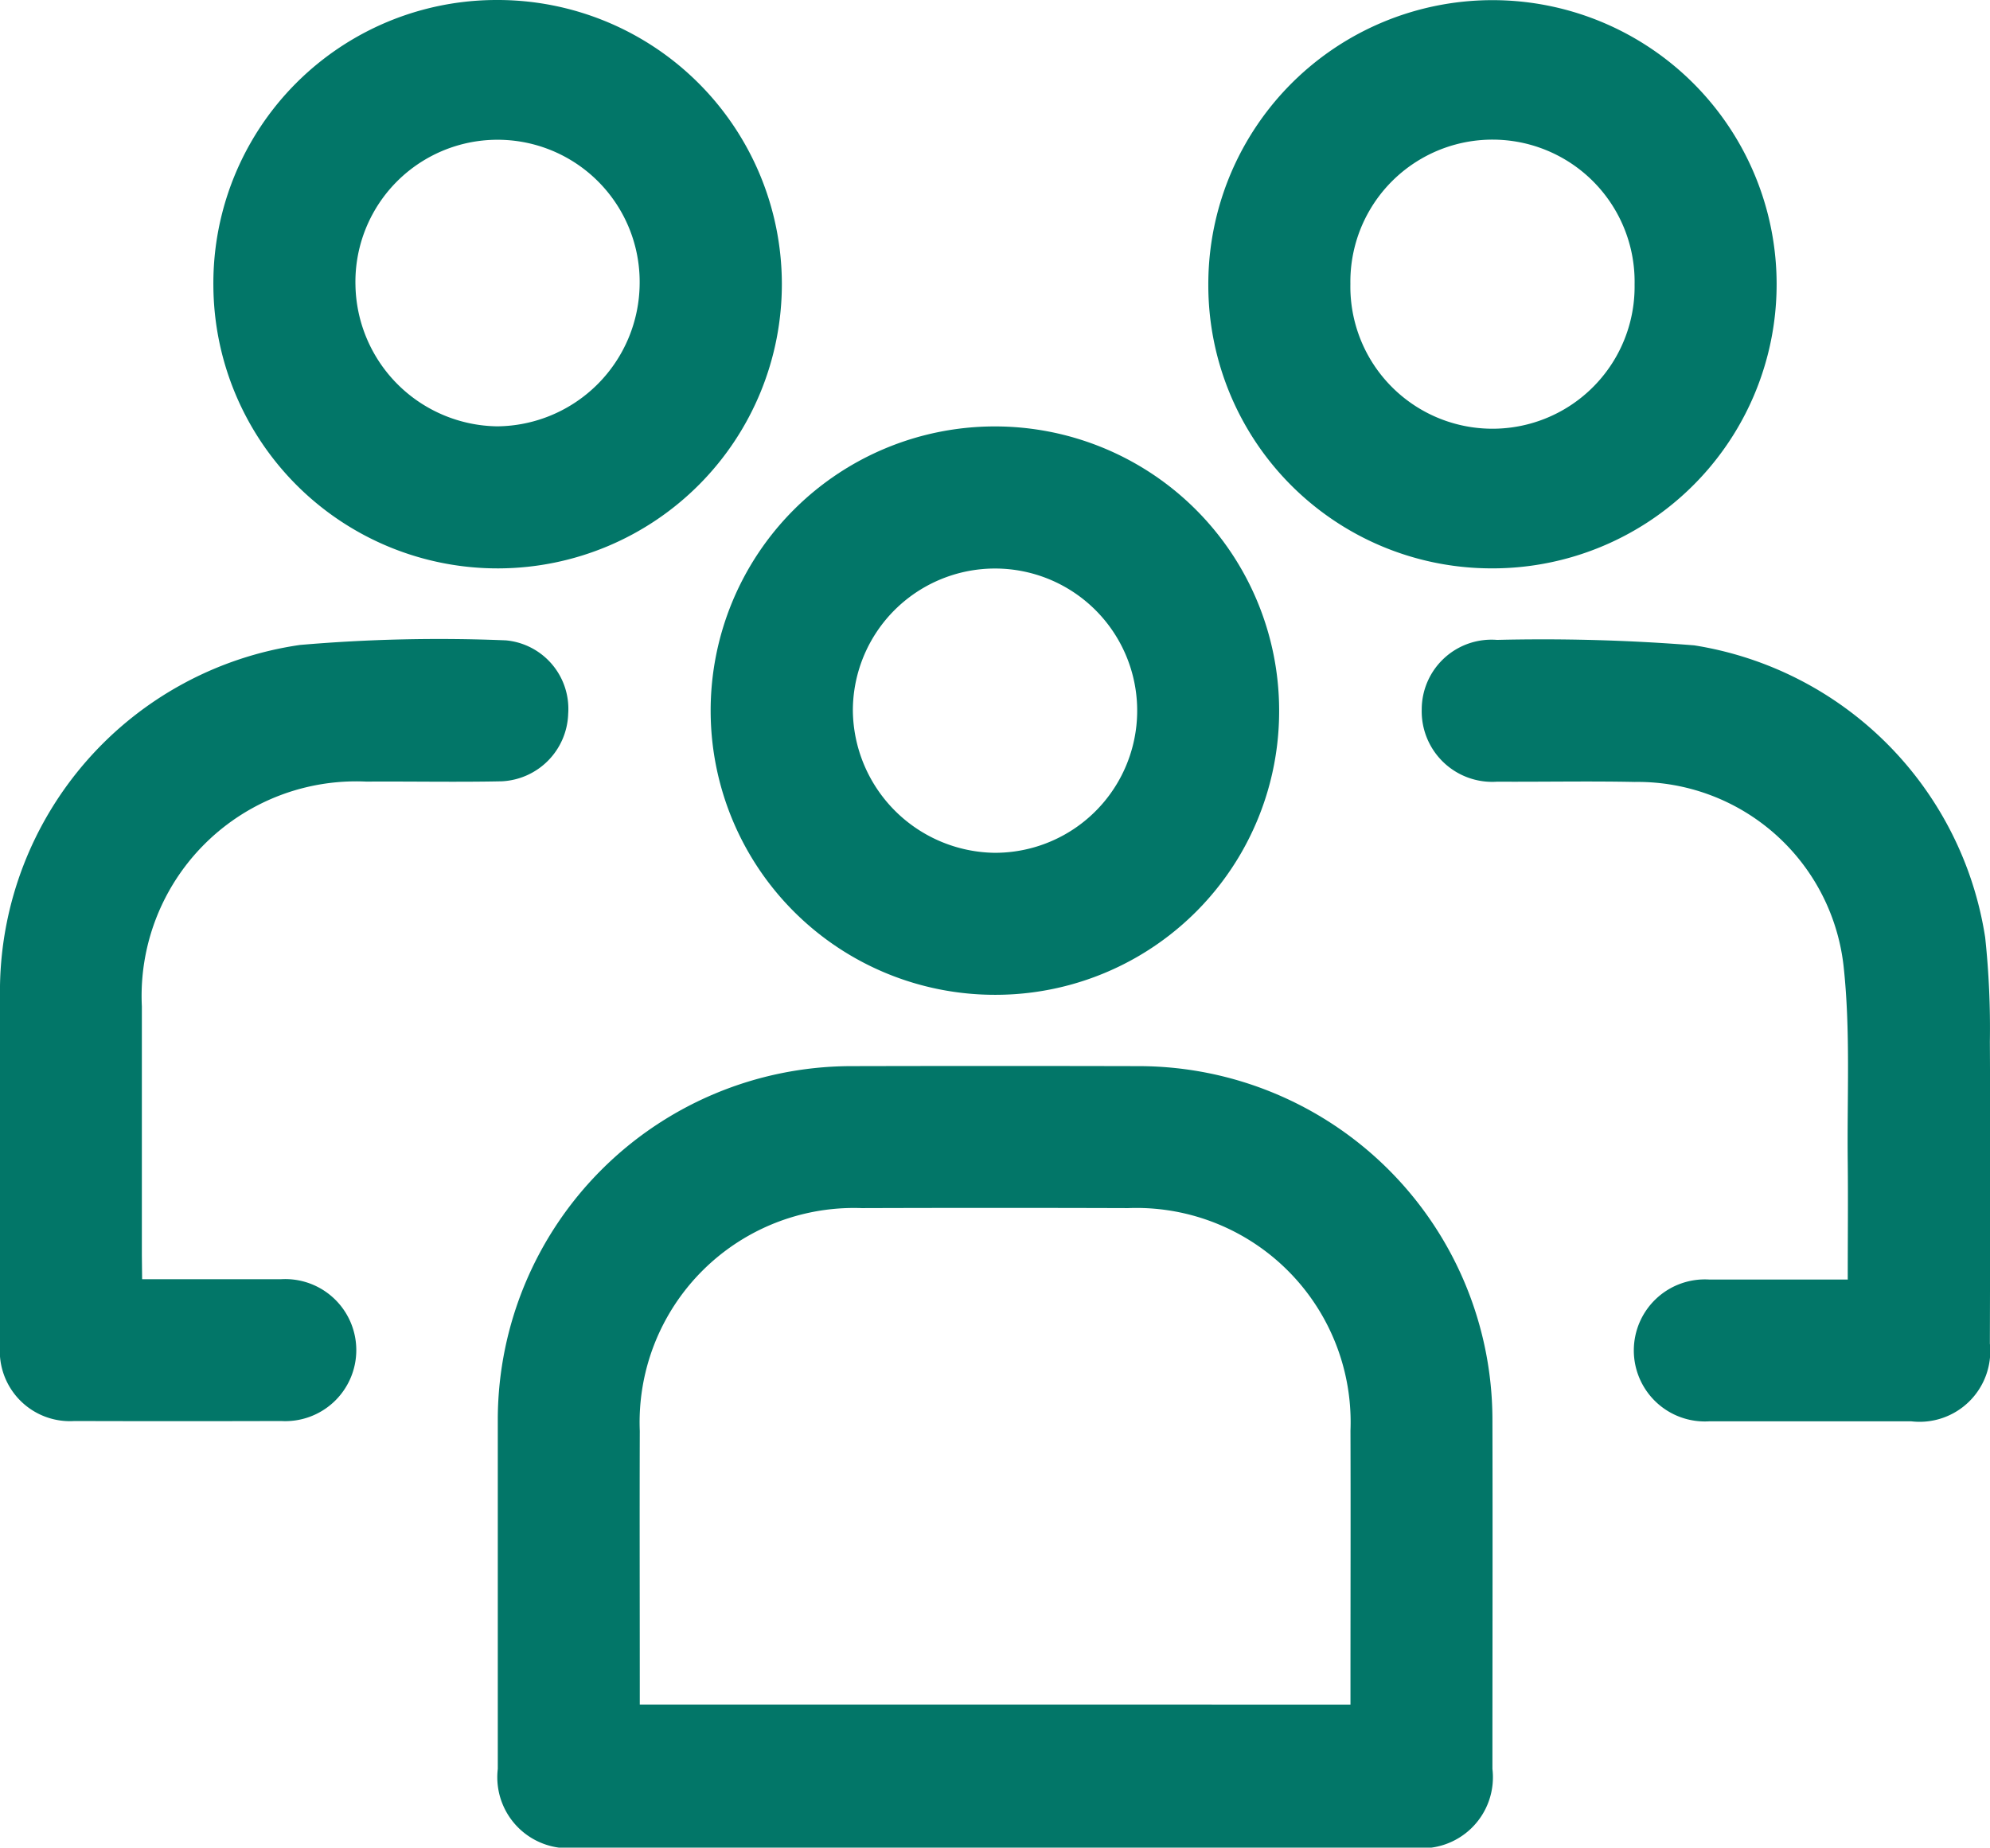
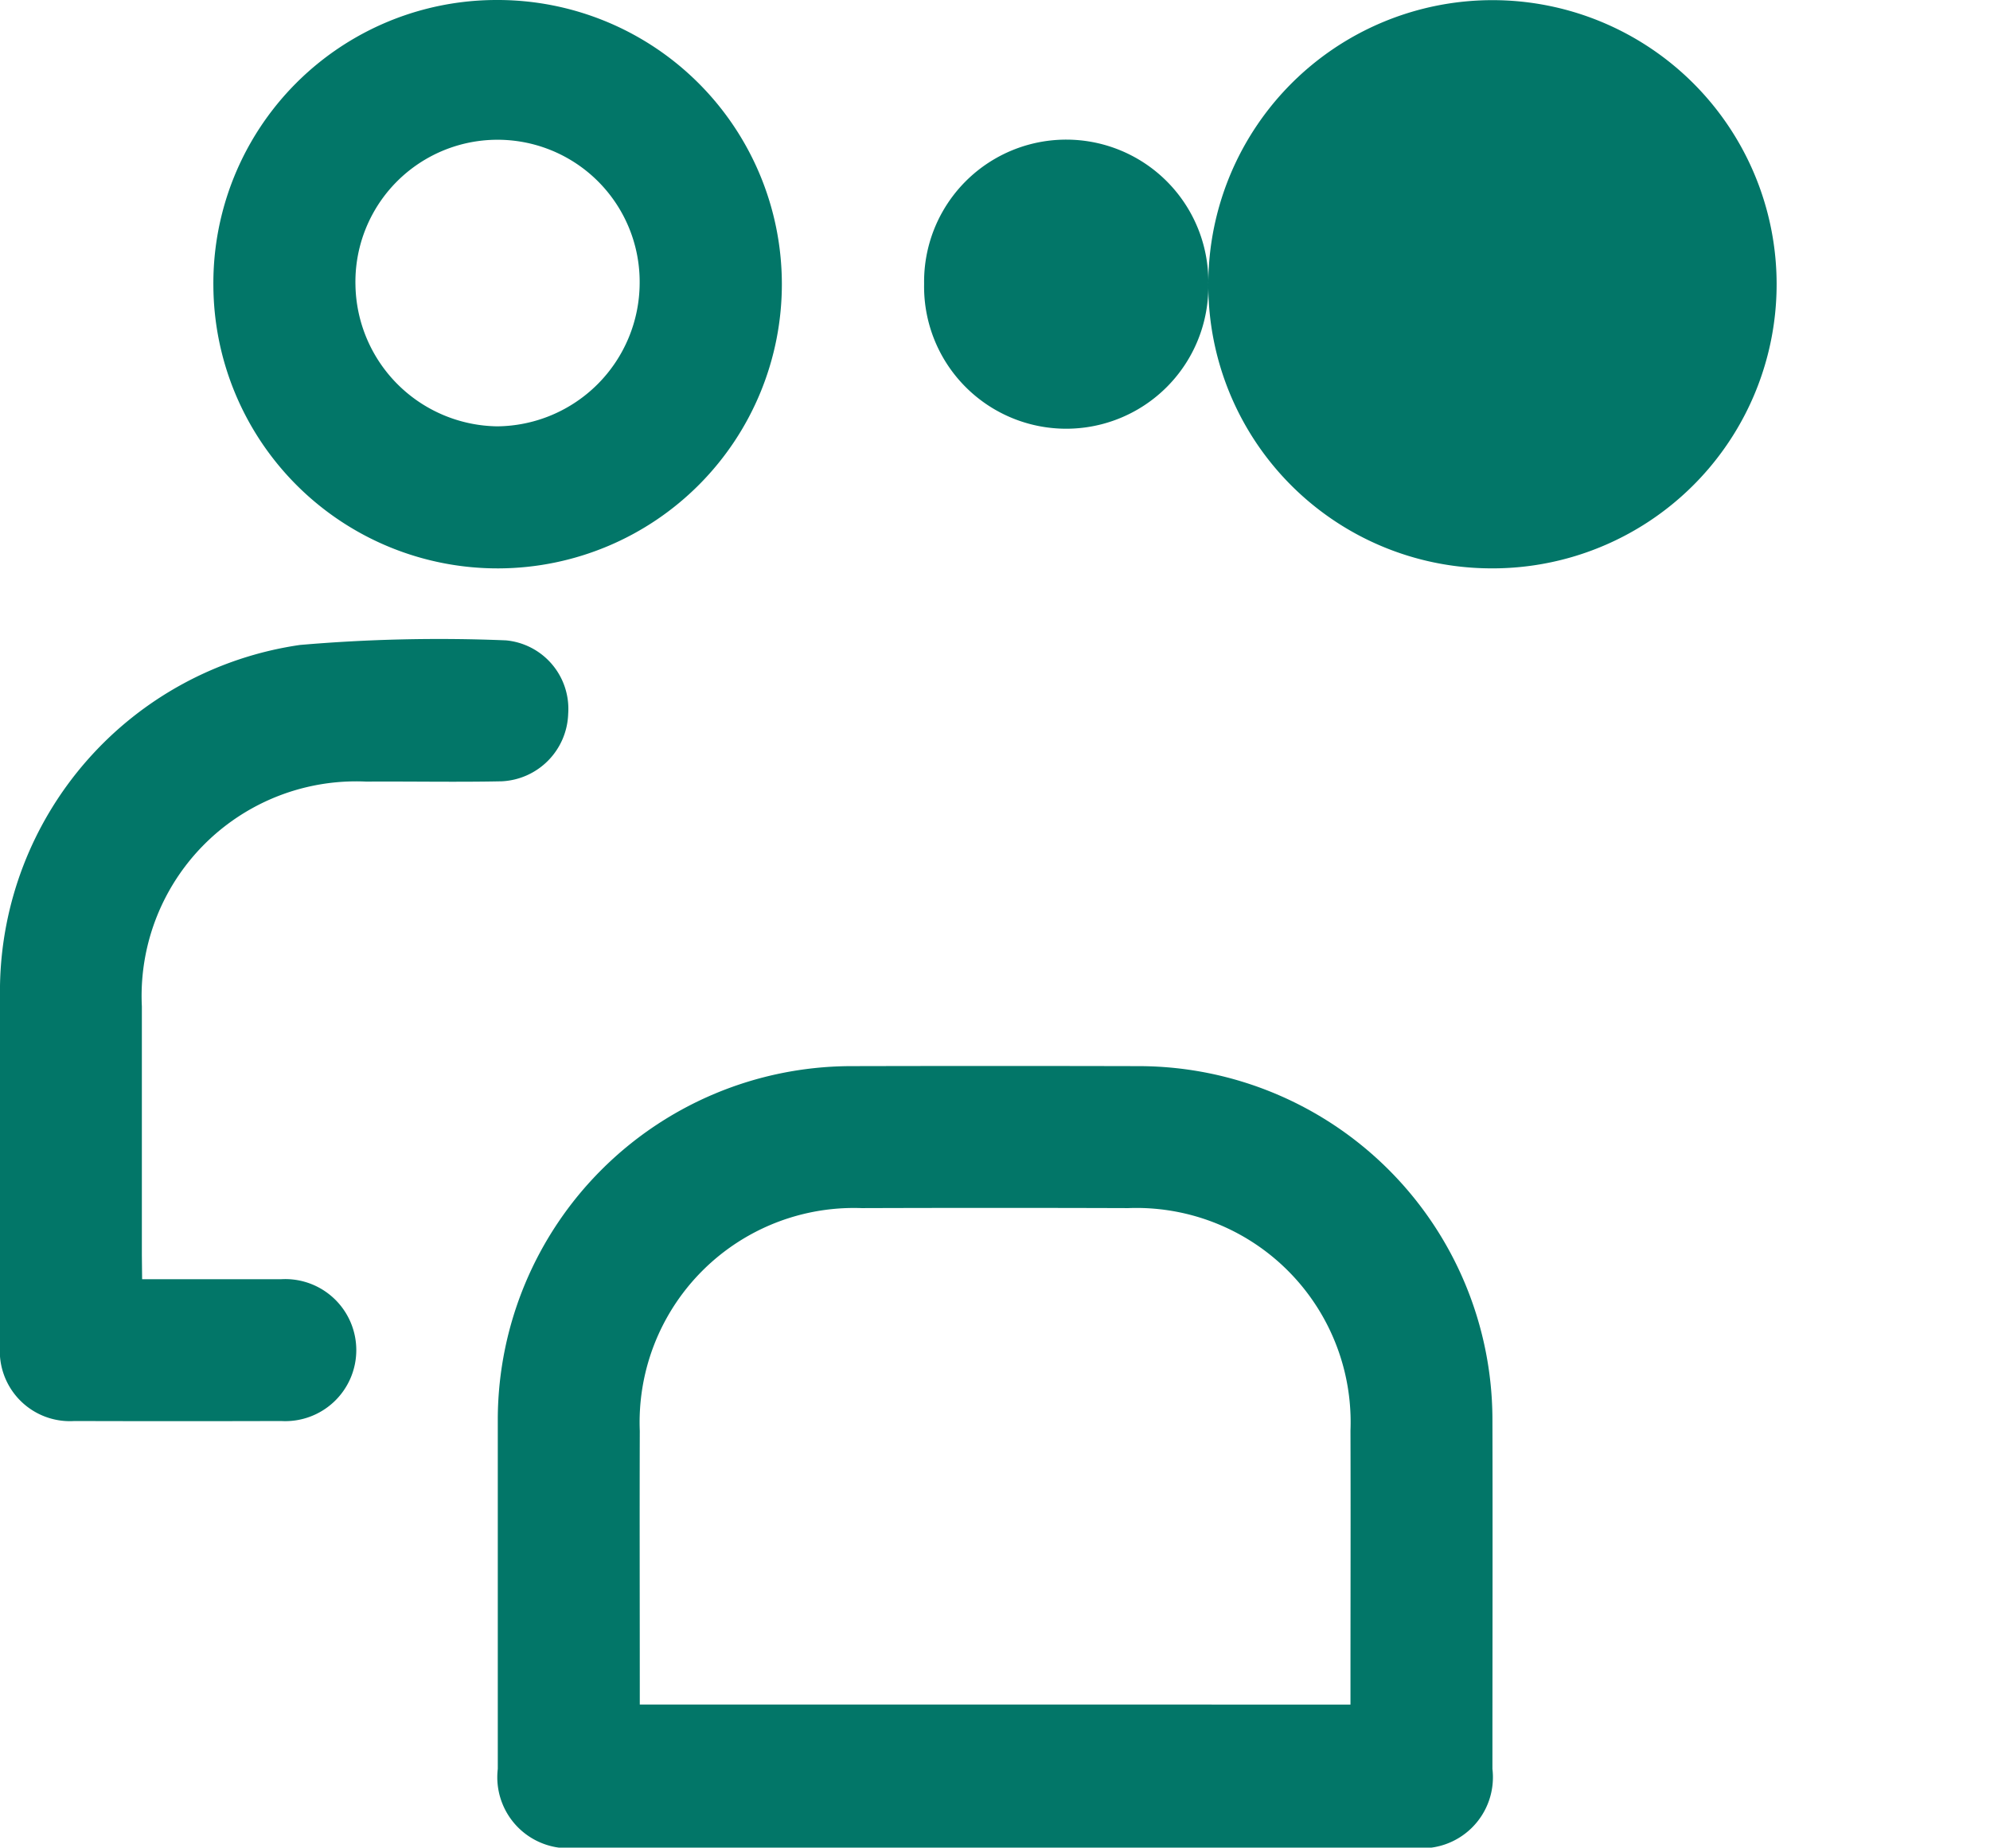
<svg xmlns="http://www.w3.org/2000/svg" id="Group_214" data-name="Group 214" width="46.305" height="43" viewBox="0 0 46.305 43">
  <defs>
    <clipPath id="clip-path">
      <rect id="Rectangle_312" data-name="Rectangle 312" width="46.305" height="43" fill="#027668" stroke="rgba(0,0,0,0)" stroke-width="1" />
    </clipPath>
  </defs>
  <g id="Group_213" data-name="Group 213" clip-path="url(#clip-path)">
    <path id="Path_327" data-name="Path 327" d="M123.4,257.795h-9.715a1.653,1.653,0,0,1-1.858-1.833q0-4.083,0-8.166a8.237,8.237,0,0,1,8.187-8.189q3.385-.008,6.769,0a8.237,8.237,0,0,1,8.188,8.189c.007,2.722,0,5.444,0,8.166a1.652,1.652,0,0,1-1.858,1.833q-4.857,0-9.715,0m8.27-3.33v-.486c0-1.964.006-3.927,0-5.891a4.985,4.985,0,0,0-5.173-5.177q-3.1-.01-6.2,0a4.988,4.988,0,0,0-5.164,5.186c-.006,1.964,0,3.928,0,5.891v.476Z" transform="translate(-100.244 -214.795)" fill="#027668" stroke="rgba(0,0,0,0)" stroke-width="1" />
    <path id="Path_328" data-name="Path 328" d="M54.546,0a6.614,6.614,0,1,1-6.591,6.649A6.591,6.591,0,0,1,54.546,0m.015,9.922a3.345,3.345,0,0,0,3.313-3.328,3.307,3.307,0,1,0-6.613.039,3.346,3.346,0,0,0,3.3,3.289" transform="translate(-42.99 0)" fill="#027668" stroke="rgba(0,0,0,0)" stroke-width="1" />
-     <path id="Path_329" data-name="Path 329" d="M271.566,6.62a6.612,6.612,0,1,1,6.527,6.607,6.59,6.59,0,0,1-6.527-6.607m9.919,0a3.307,3.307,0,1,0-6.613-.013,3.307,3.307,0,1,0,6.613.013" transform="translate(-243.45 0)" fill="#027668" stroke="rgba(0,0,0,0)" stroke-width="1" />
-     <path id="Path_330" data-name="Path 330" d="M166.384,109.081a6.614,6.614,0,1,1,6.6-6.64,6.6,6.6,0,0,1-6.6,6.64m-.037-3.305a3.308,3.308,0,1,0-3.282-3.307,3.345,3.345,0,0,0,3.282,3.307" transform="translate(-143.22 -85.929)" fill="#027668" stroke="rgba(0,0,0,0)" stroke-width="1" />
+     <path id="Path_329" data-name="Path 329" d="M271.566,6.62a6.612,6.612,0,1,1,6.527,6.607,6.59,6.59,0,0,1-6.527-6.607a3.307,3.307,0,1,0-6.613-.013,3.307,3.307,0,1,0,6.613.013" transform="translate(-243.45 0)" fill="#027668" stroke="rgba(0,0,0,0)" stroke-width="1" />
    <path id="Path_331" data-name="Path 331" d="M3.307,158.616c1.131,0,2.181,0,3.231,0a1.653,1.653,0,1,1,0,3.3q-2.4.007-4.805,0A1.631,1.631,0,0,1,0,160.165c0-2.791-.01-5.581,0-8.372a8.148,8.148,0,0,1,6.979-7.938,37.727,37.727,0,0,1,4.794-.107,1.6,1.6,0,0,1,1.448,1.709,1.624,1.624,0,0,1-1.545,1.571c-1.05.022-2.1,0-3.152.007a4.993,4.993,0,0,0-5.223,5.232c0,1.929,0,3.859,0,5.788Z" transform="translate(0 -128.845)" fill="#027668" stroke="rgba(0,0,0,0)" stroke-width="1" />
-     <path id="Path_332" data-name="Path 332" d="M329.4,158.7c0-.944.009-1.836,0-2.727-.019-1.531.069-3.076-.1-4.591a4.823,4.823,0,0,0-4.857-4.259c-1.068-.022-2.136,0-3.2-.006a1.641,1.641,0,0,1-1.756-1.677,1.624,1.624,0,0,1,1.752-1.623,44.539,44.539,0,0,1,4.588.127,8.139,8.139,0,0,1,6.771,6.8,19.934,19.934,0,0,1,.109,2.42c.013,2.343.006,4.686,0,7.029a1.645,1.645,0,0,1-1.829,1.81q-2.351,0-4.7,0a1.653,1.653,0,1,1-.007-3.3c1.05,0,2.1,0,3.236,0" transform="translate(-286.405 -128.925)" fill="#027668" stroke="rgba(0,0,0,0)" stroke-width="1" />
  </g>
</svg>